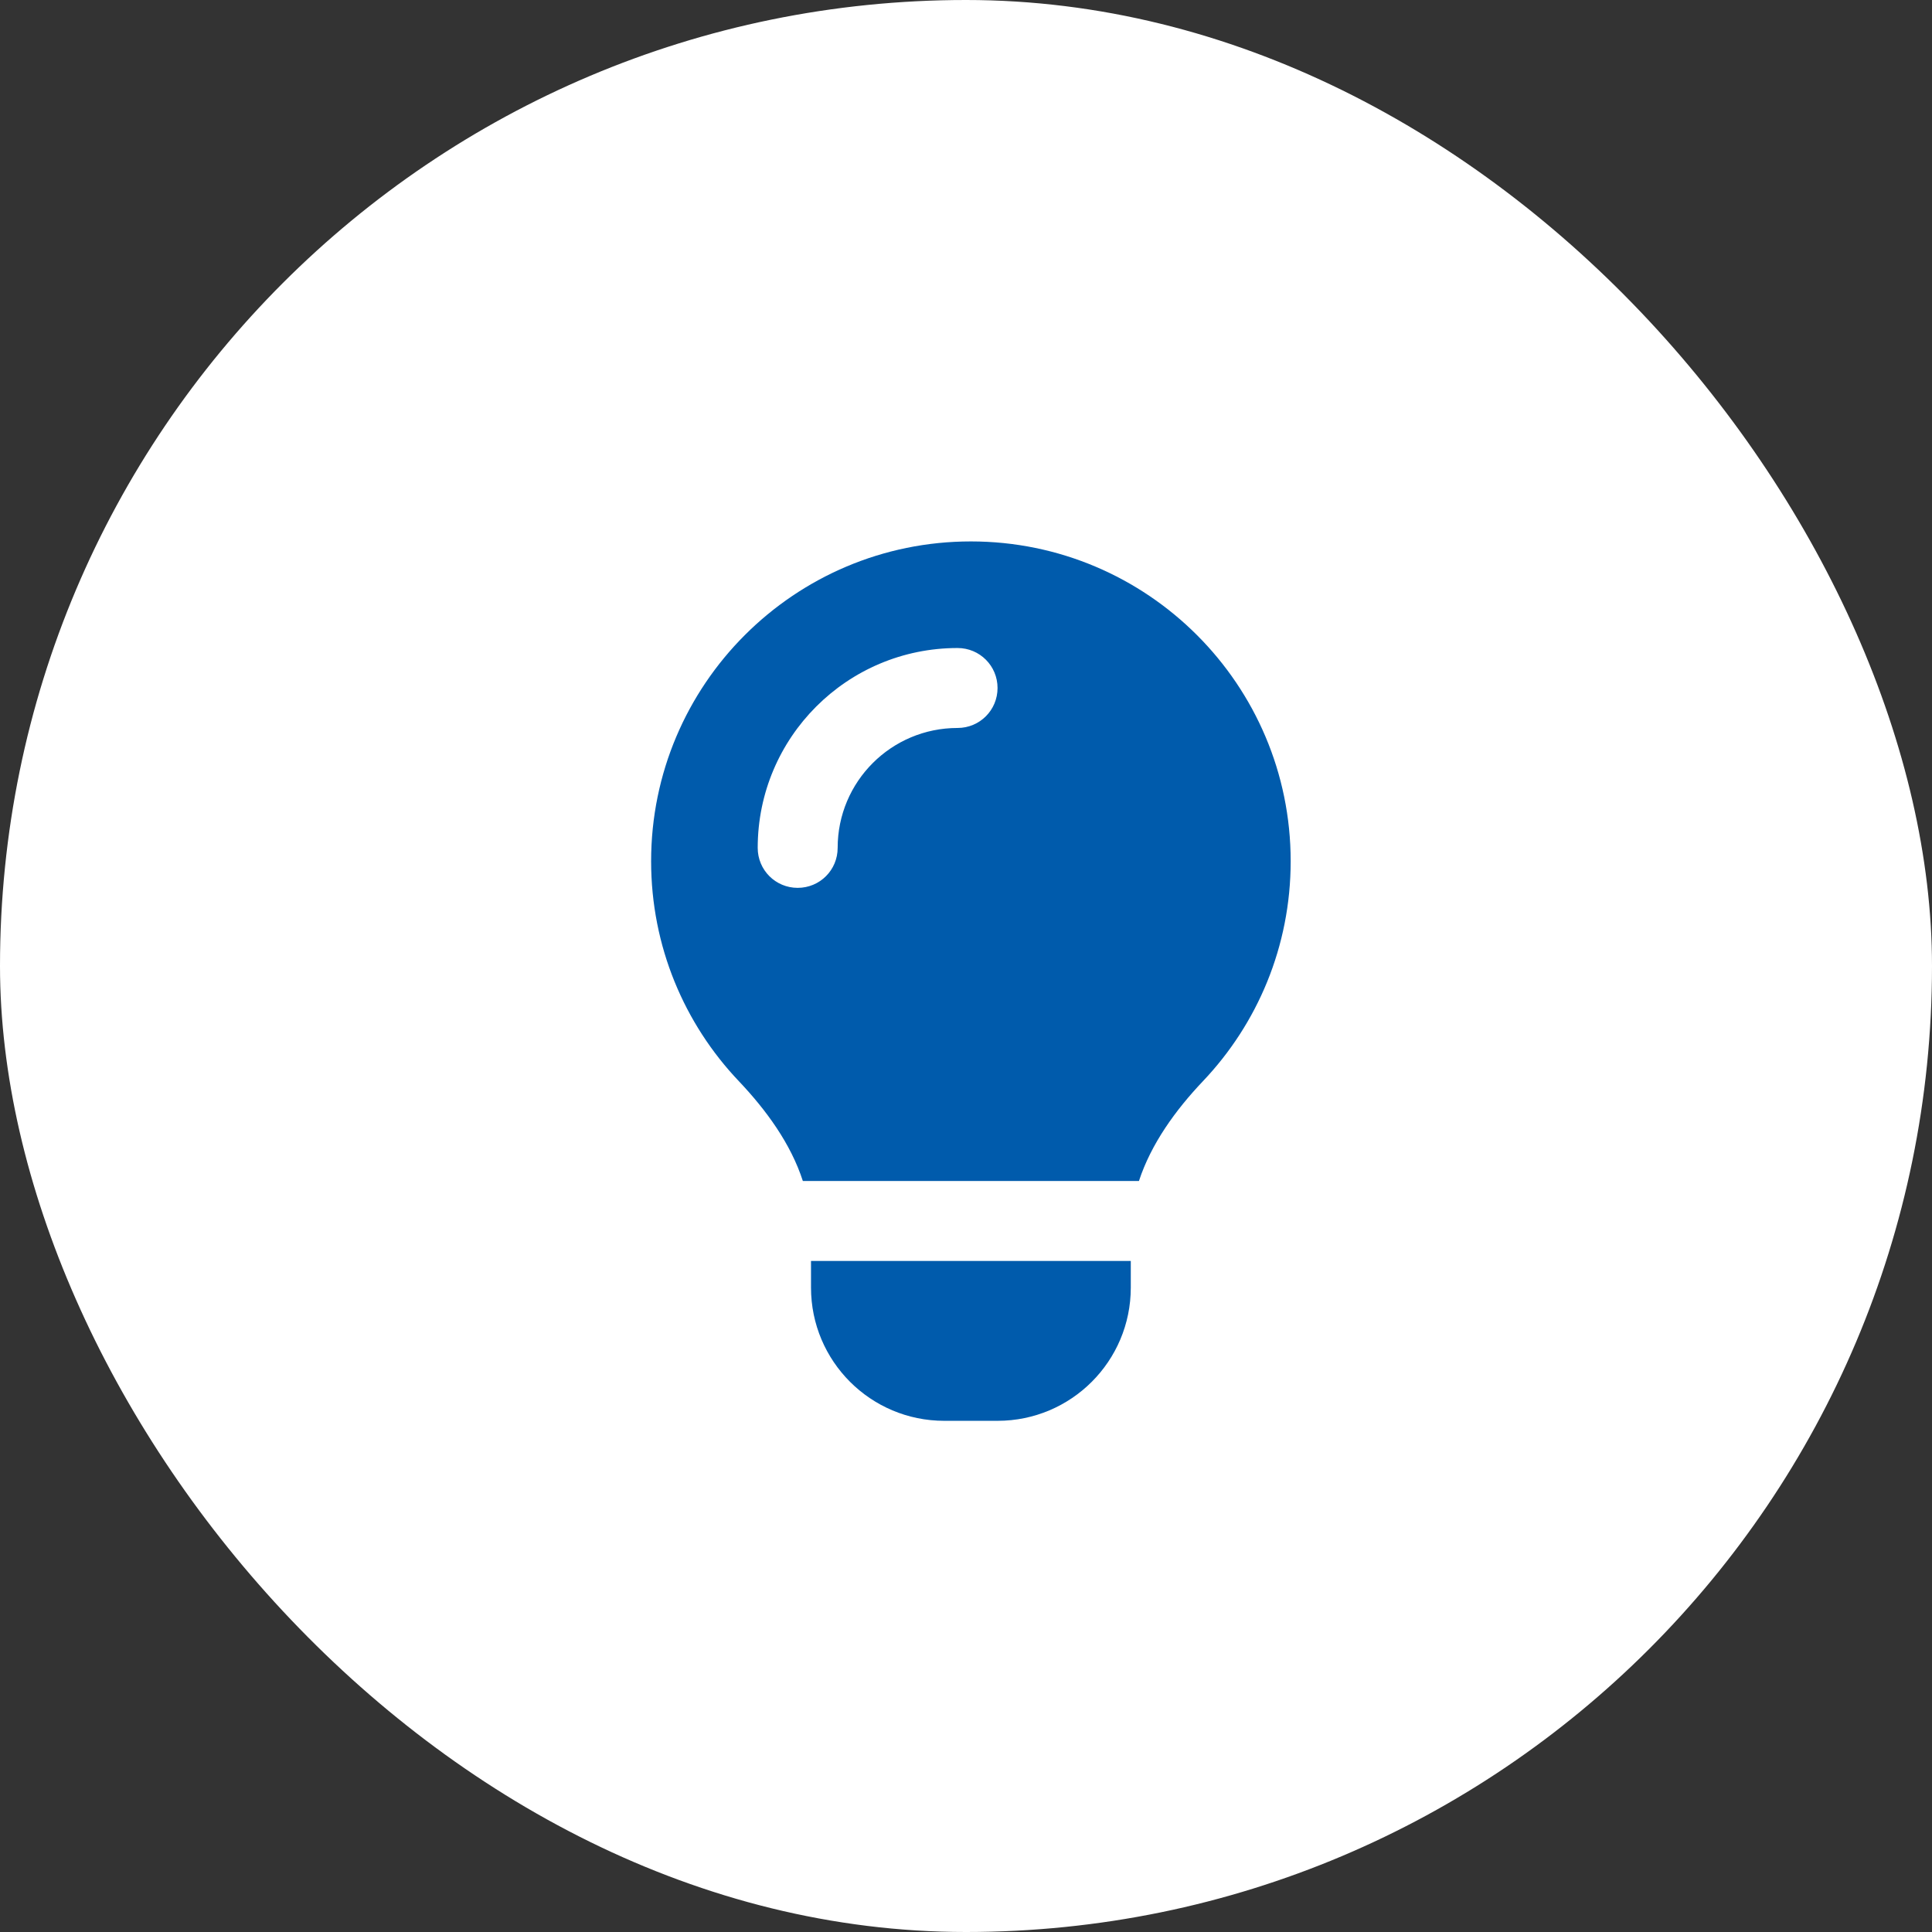
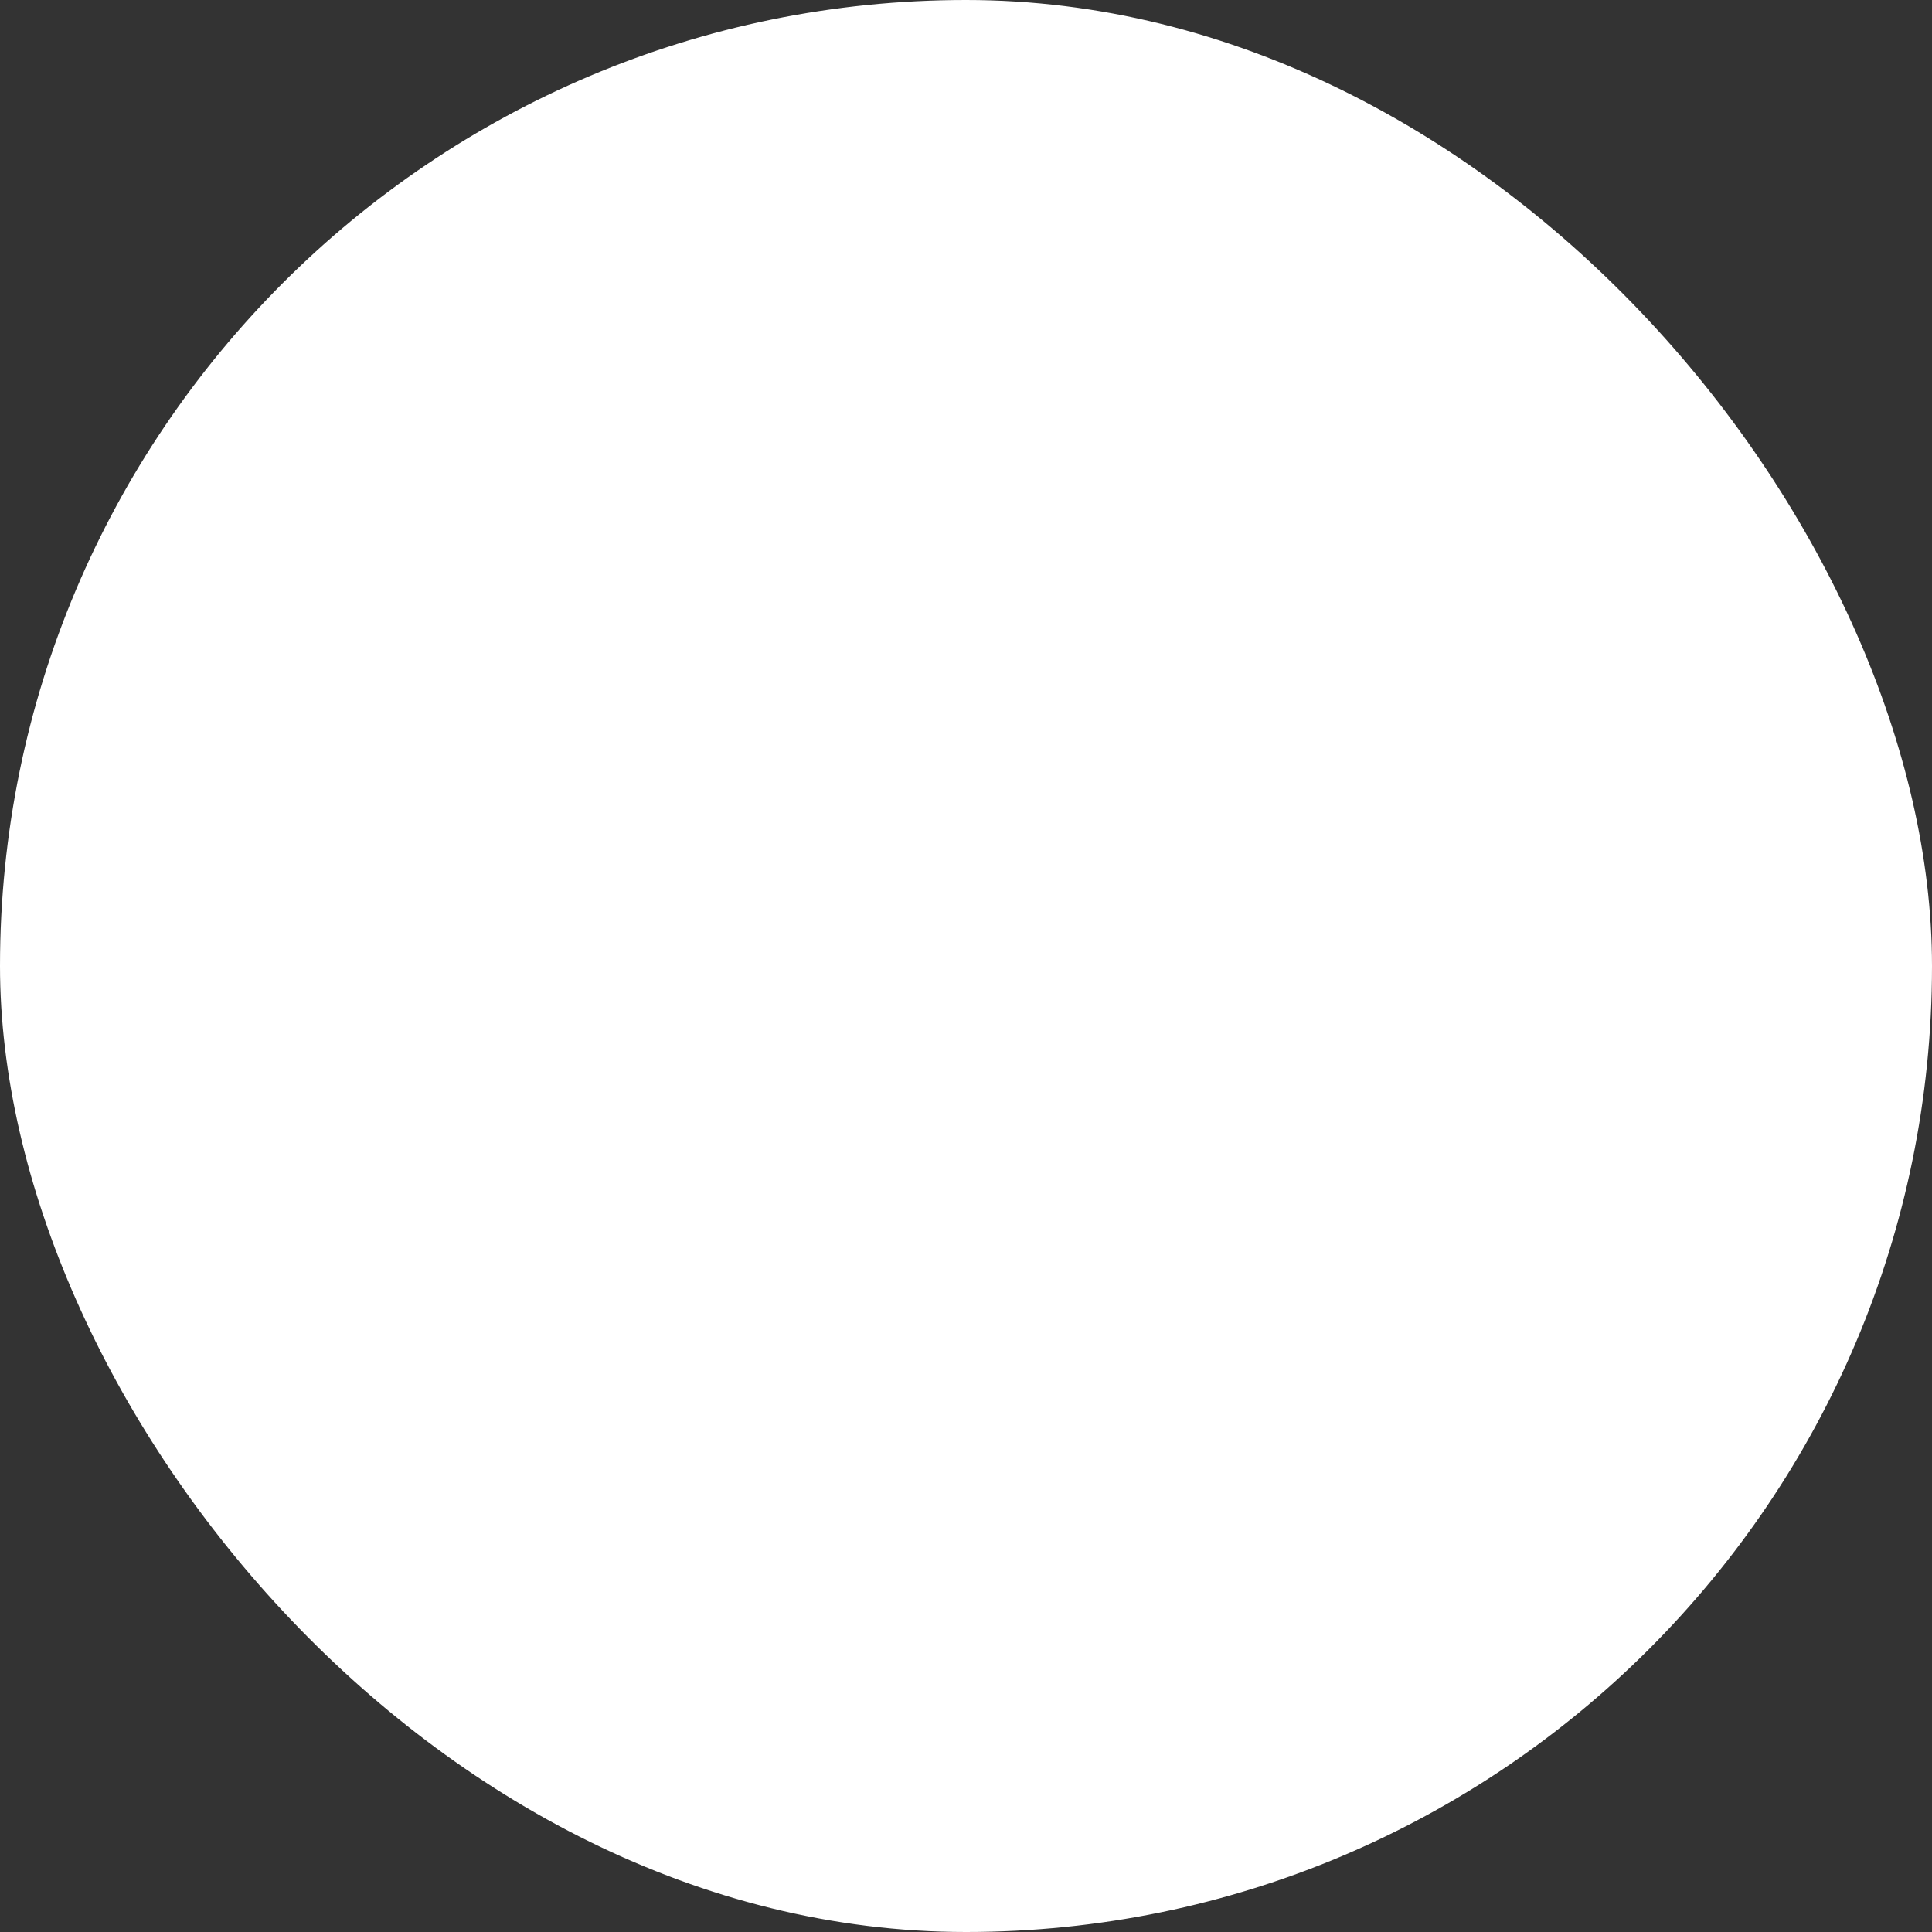
<svg xmlns="http://www.w3.org/2000/svg" width="58" height="58" viewBox="0 0 58 58" fill="none">
  <rect x="0" y="0" width="58" height="58" fill="#333333" stroke="none" />
  <rect width="58" height="58" rx="29" fill="white" />
-   <path d="M34.192 35.454C34.557 34.339 35.287 33.329 36.112 32.459C37.747 30.739 38.747 28.414 38.747 25.854C38.747 20.554 34.447 16.254 29.147 16.254C23.847 16.254 19.547 20.554 19.547 25.854C19.547 28.414 20.547 30.739 22.182 32.459C23.007 33.329 23.742 34.339 24.102 35.454H34.187H34.192ZM33.947 37.854H24.347V38.654C24.347 40.864 26.137 42.654 28.347 42.654H29.947C32.157 42.654 33.947 40.864 33.947 38.654V37.854ZM28.747 21.854C26.757 21.854 25.147 23.464 25.147 25.454C25.147 26.119 24.612 26.654 23.947 26.654C23.282 26.654 22.747 26.119 22.747 25.454C22.747 22.139 25.432 19.454 28.747 19.454C29.412 19.454 29.947 19.989 29.947 20.654C29.947 21.319 29.412 21.854 28.747 21.854Z" fill="#005BAC" />
</svg>